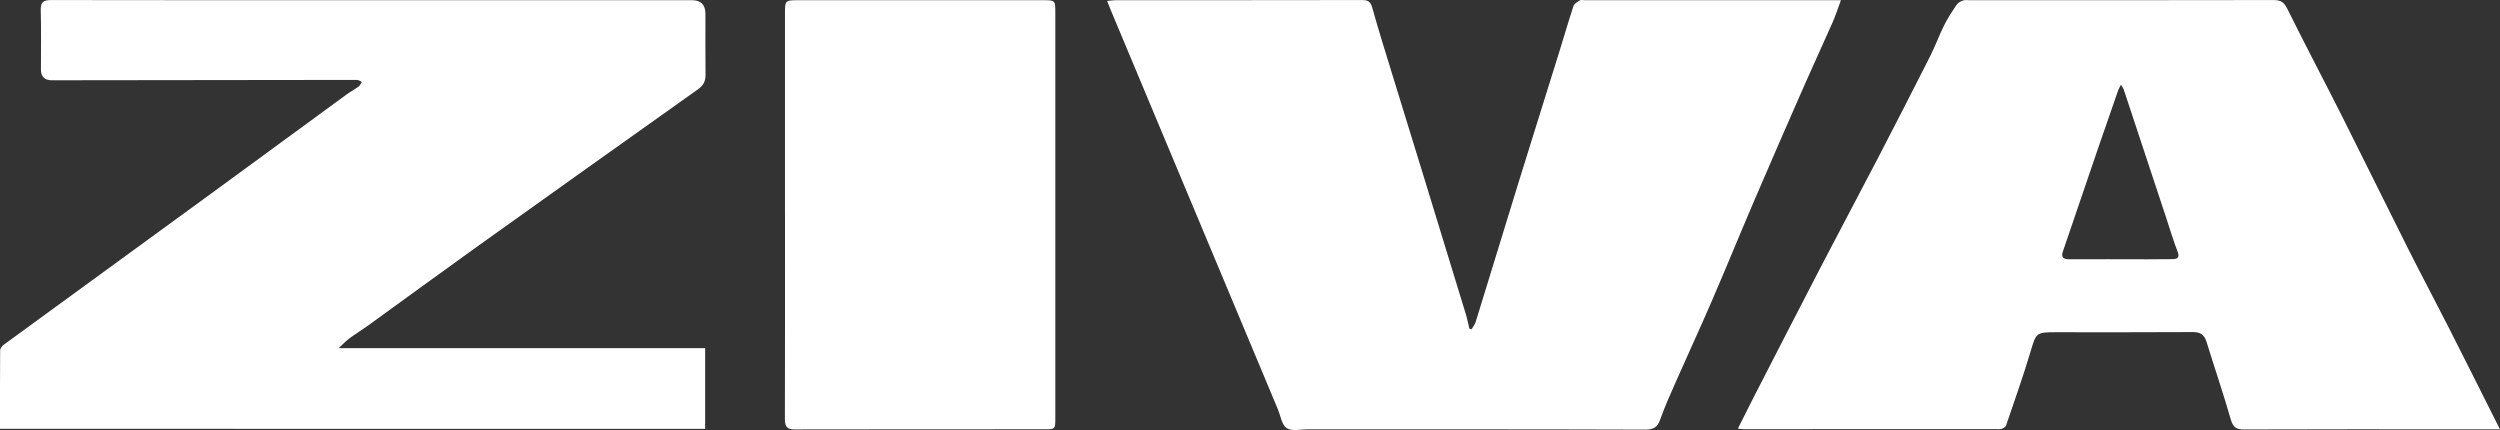
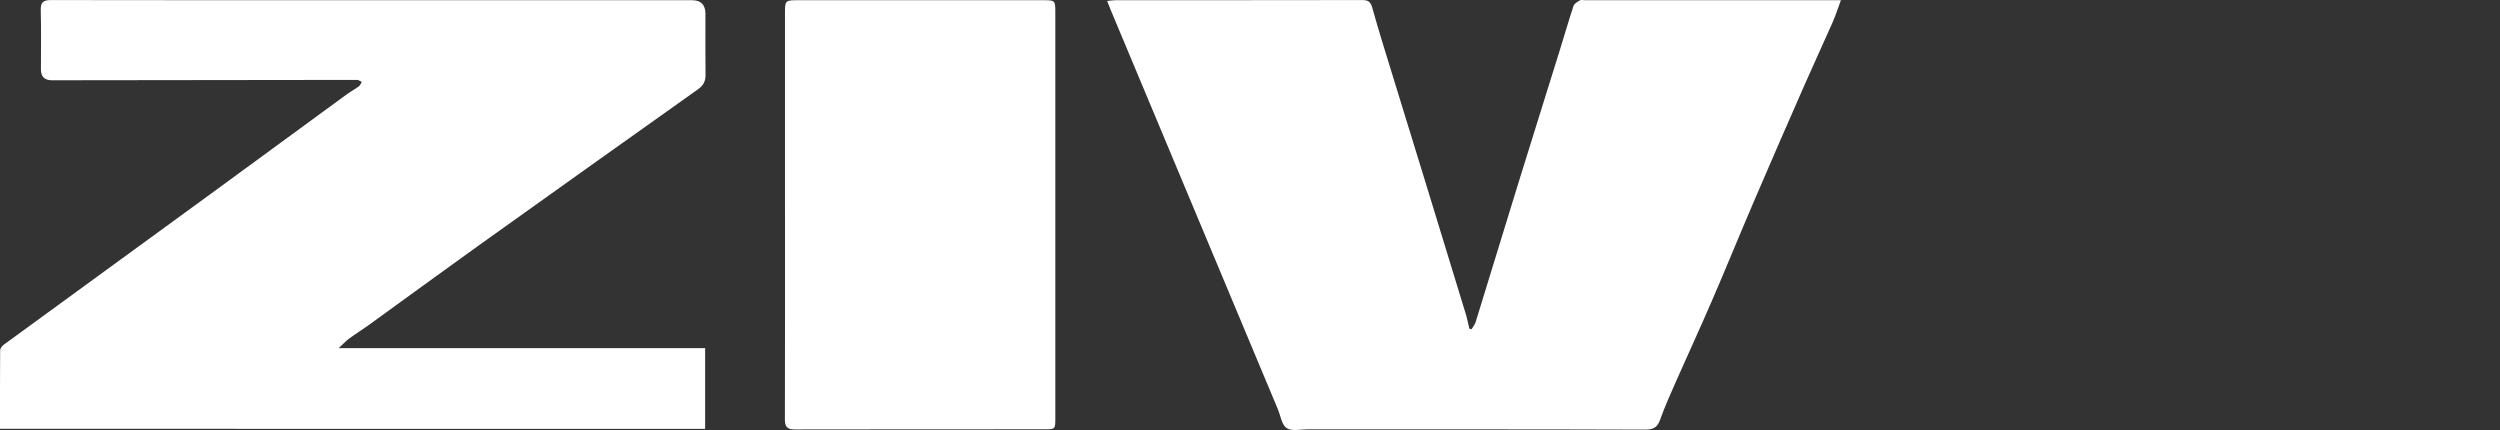
<svg xmlns="http://www.w3.org/2000/svg" id="Layer_2" data-name="Layer 2" viewBox="0 0 820.37 141.1">
  <rect x="0" y="0" width="820.37" height="141.1" fill="#333333" stroke="none" />
  <defs>
    <style>      .cls-1 {        fill: #fff;        stroke-width: 0px;      }    </style>
  </defs>
  <g id="Layer_1-2" data-name="Layer 1">
    <g>
-       <path class="cls-1" d="M570.28,140.65c1.81-3.6,3.46-6.94,5.16-10.25,7.33-14.25,14.63-28.51,22.01-42.72,6.11-11.76,12.37-23.45,18.48-35.21,5.89-11.33,11.72-22.7,17.48-34.1,1.65-3.27,2.9-6.74,4.53-10.02,1.15-2.32,2.58-4.51,4.03-6.67.45-.67,1.29-1.21,2.07-1.49.72-.26,1.6-.12,2.41-.12,33.21,0,66.42.02,99.63-.05,2.28,0,3.38.63,4.45,2.78,5.93,11.97,12.18,23.78,18.19,35.71,7.23,14.36,14.29,28.8,21.52,43.16,4.32,8.59,8.85,17.07,13.21,25.64,5.29,10.4,10.5,20.85,15.74,31.27.35.7.71,1.39,1.17,2.3-4.61,0-9.07,0-13.54,0-23.46,0-46.93-.04-70.39.05-2.6.01-3.67-.72-4.42-3.33-2.44-8.54-5.33-16.95-7.95-25.44-.73-2.36-2.05-3.21-4.53-3.19-15.07.09-30.14.05-45.21.05-6.18,0-6.19.3-7.96,6.22-2.45,8.22-5.33,16.32-8.1,24.45-.17.49-.98.9-1.57,1.07-.67.18-1.43.05-2.15.05-27.43.01-54.87.02-82.3.03-.51,0-1.02-.09-1.97-.19ZM696,27.78c-.42.84-.74,1.33-.93,1.86-2.24,6.43-4.49,12.86-6.69,19.31-3.84,11.19-7.65,22.39-11.46,33.6-.67,1.98.26,2.54,2.15,2.53,8.47-.04,16.94,0,25.41.01,2.8,0,5.59-.01,8.39-.05,1.73-.03,2.45-.54,1.69-2.51-1.36-3.49-2.41-7.09-3.59-10.64-4.68-14.14-9.35-28.29-14.04-42.43-.16-.47-.49-.88-.93-1.66Z" />
      <path class="cls-1" d="M482.88,108.06c.47-.81,1.1-1.57,1.37-2.44,4.63-14.98,9.19-29.99,13.82-44.97,4.52-14.61,9.12-29.2,13.66-43.81,1.55-4.96,2.98-9.97,4.62-14.9.25-.76,1.29-1.34,2.09-1.82.4-.24,1.06-.05,1.6-.05,26.99,0,53.97,0,80.96,0,.88,0,1.75,0,3.09,0-1.01,2.72-1.76,5.07-2.75,7.32-3,6.82-6.15,13.57-9.15,20.4-5.55,12.64-11.08,25.3-16.52,37.99-4.7,10.96-9.2,22.02-13.93,32.97-3.77,8.74-7.77,17.38-11.62,26.09-1.88,4.26-3.8,8.52-5.36,12.9-.95,2.66-2.32,3.25-5.11,3.24-36.82-.13-73.65-.08-110.47-.1-2.37,0-5.28.71-6.96-.4-1.63-1.08-2-4.06-2.9-6.21-18.26-43.6-36.51-87.2-54.76-130.8-.38-.91-.73-1.83-1.26-3.15,1.07-.1,1.9-.25,2.73-.25,26.99-.01,53.97,0,80.96-.05,1.95,0,2.76.53,3.31,2.49,2.04,7.34,4.33,14.61,6.57,21.9,3.57,11.65,7.17,23.28,10.75,34.93,4.46,14.54,8.92,29.08,13.35,43.63.49,1.6.81,3.25,1.2,4.88.23.07.47.13.7.2Z" />
      <path class="cls-1" d="M0,140.73c0-8.71-.03-17.23.05-25.76,0-.63.63-1.45,1.2-1.87,22.63-16.52,45.3-33,67.94-49.51,14.85-10.83,29.66-21.72,44.5-32.56,1.31-.95,2.74-1.72,4.05-2.68.44-.33.66-.96.98-1.46-.51-.23-1.03-.67-1.54-.67-33.39.02-66.78.07-100.17.12q-3.57,0-3.58-3.54c0-6.48.12-12.96-.06-19.43C13.31.75,14.16.02,16.75.02c37.27.07,74.54.05,111.82.05,32.85,0,65.7,0,98.55,0q4.37,0,4.37,4.49c0,6.66-.05,13.32.03,19.97.02,2.08-.67,3.49-2.42,4.73-24.17,17.16-48.32,34.35-72.43,51.59-11.99,8.58-23.89,17.3-35.84,25.94-2.03,1.46-4.17,2.77-6.18,4.25-1.1.81-2.03,1.83-3.5,3.19h120.24v26.49H0Z" />
      <path class="cls-1" d="M257.59,70.37c0-22.13,0-44.25,0-66.38,0-3.73.2-3.92,4.02-3.92,26.97,0,53.94,0,80.92,0,3.66,0,3.77.12,3.77,3.81,0,44.43,0,88.86,0,133.29,0,3.64,0,3.7-3.54,3.7-27.33.02-54.67-.01-82,.05-2.55,0-3.21-.99-3.2-3.37.06-22.39.04-44.79.04-67.18Z" />
    </g>
  </g>
</svg>